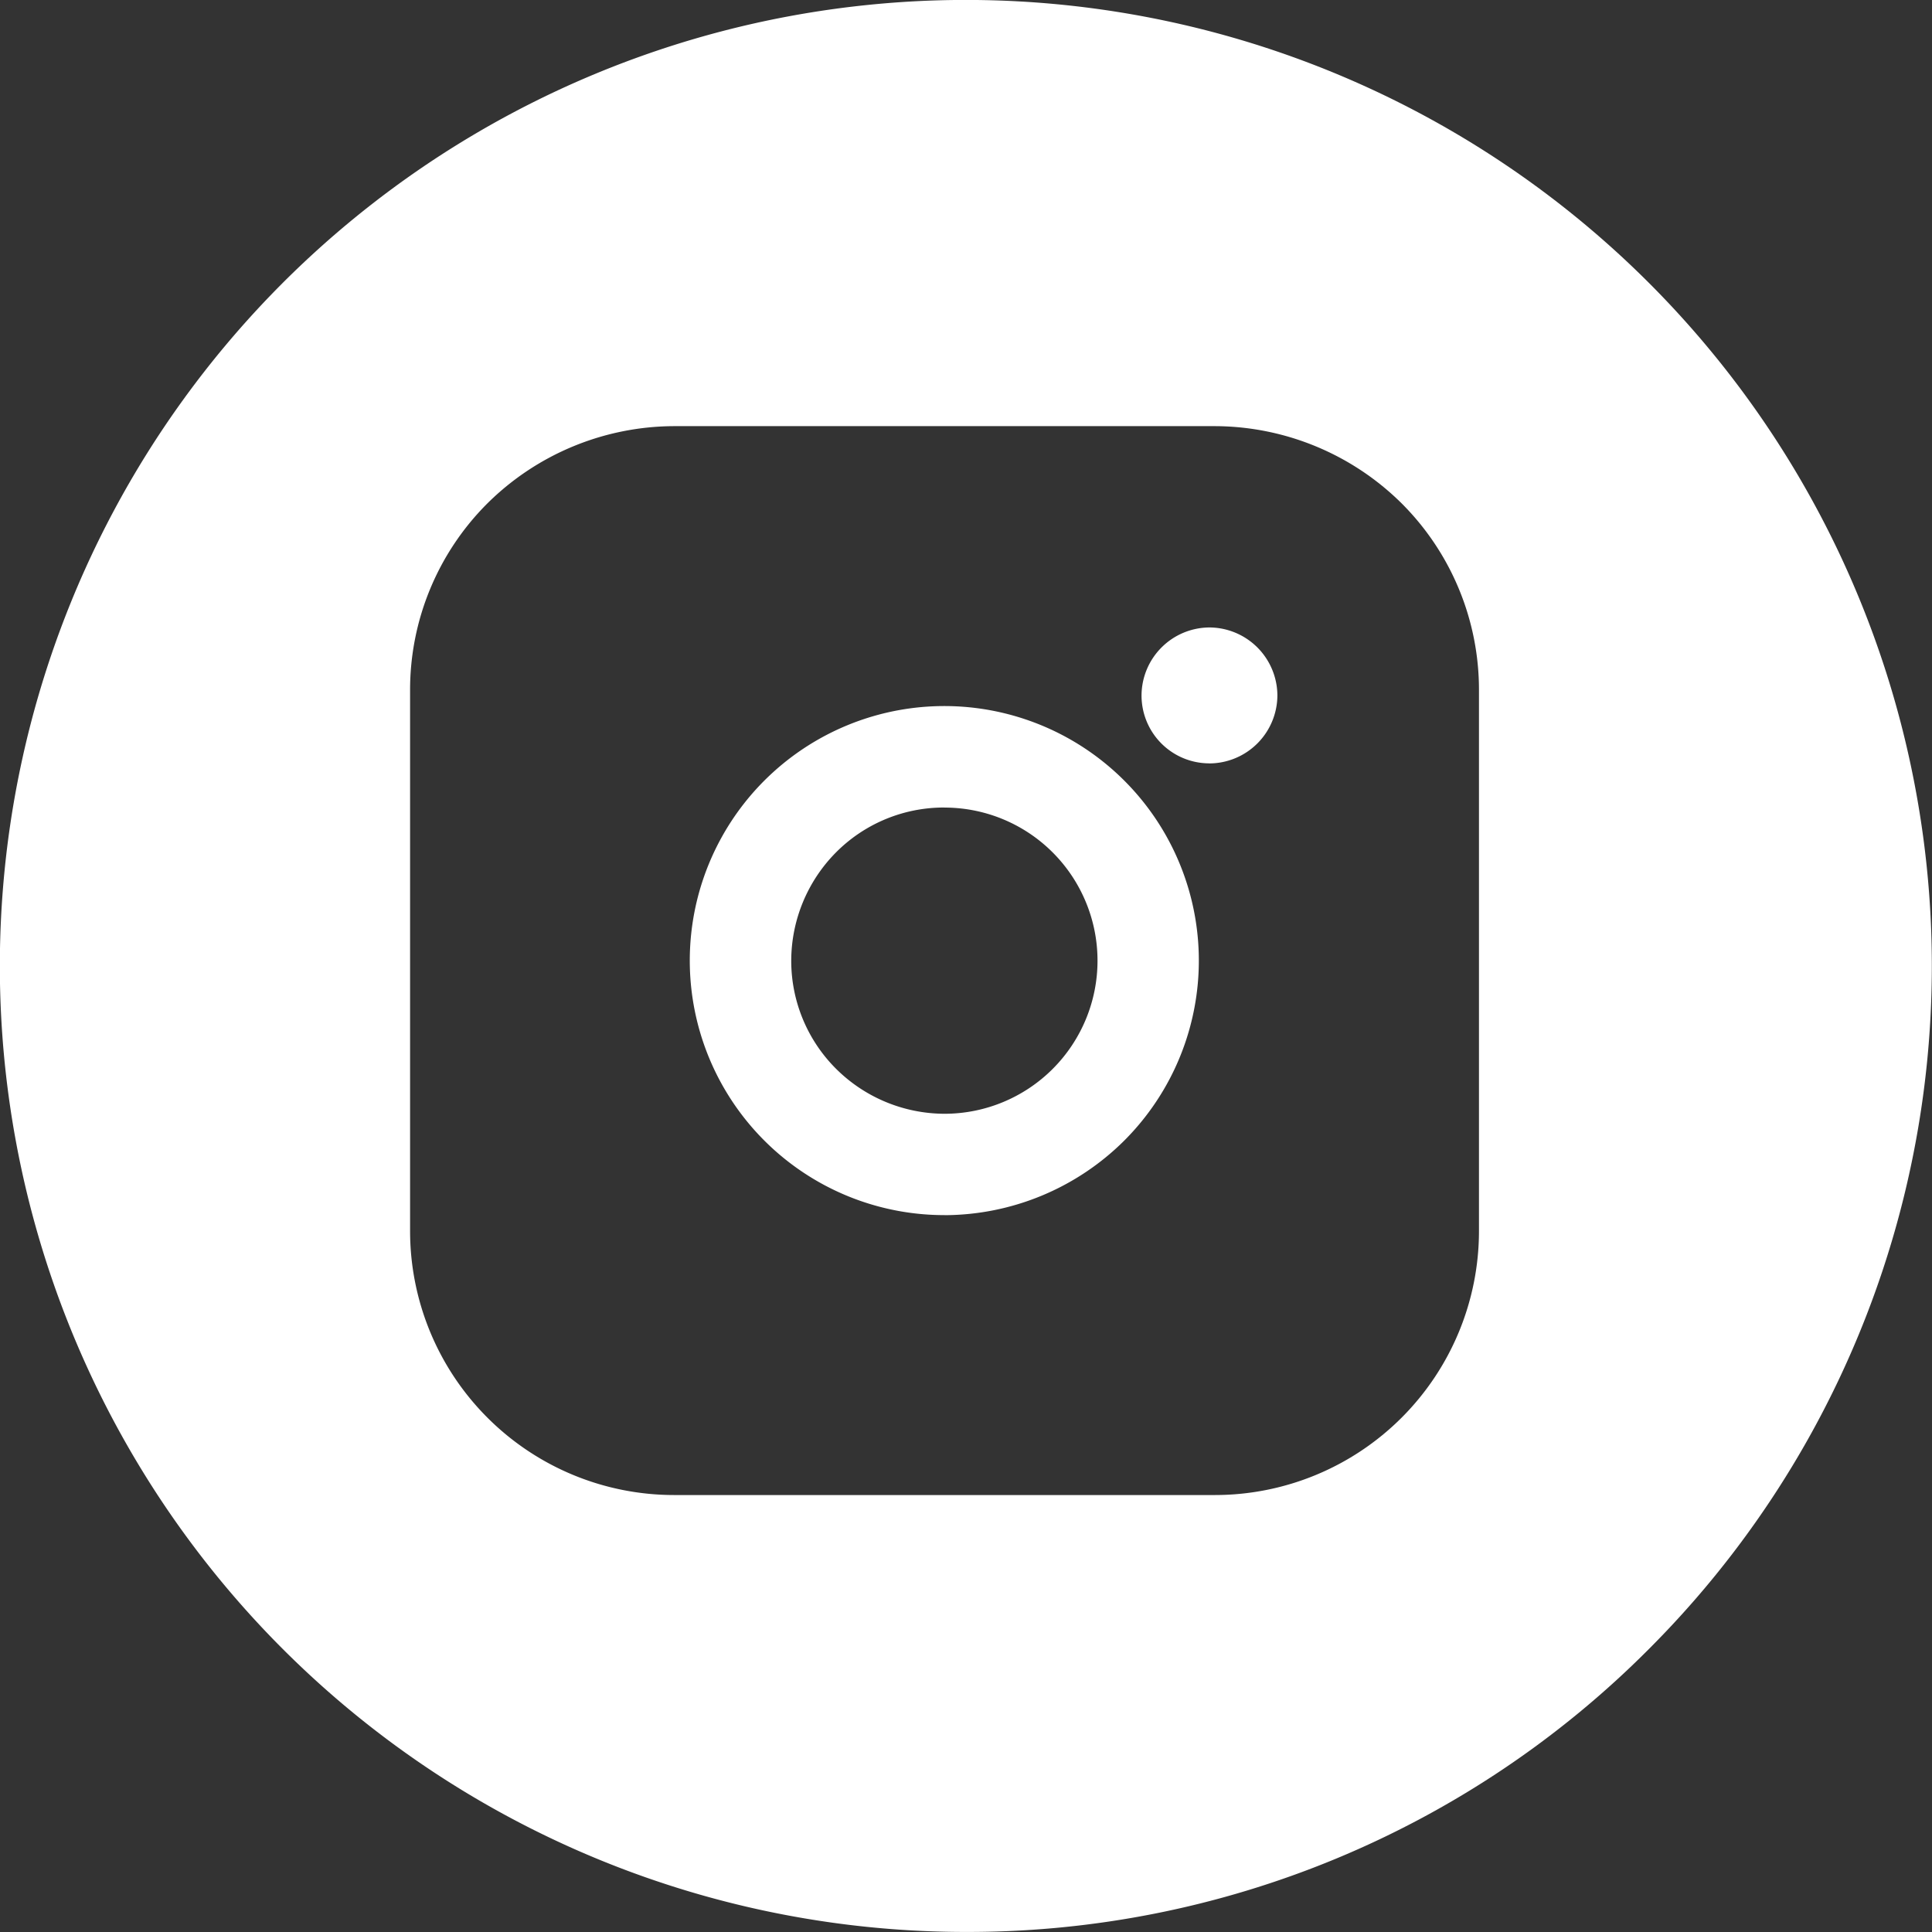
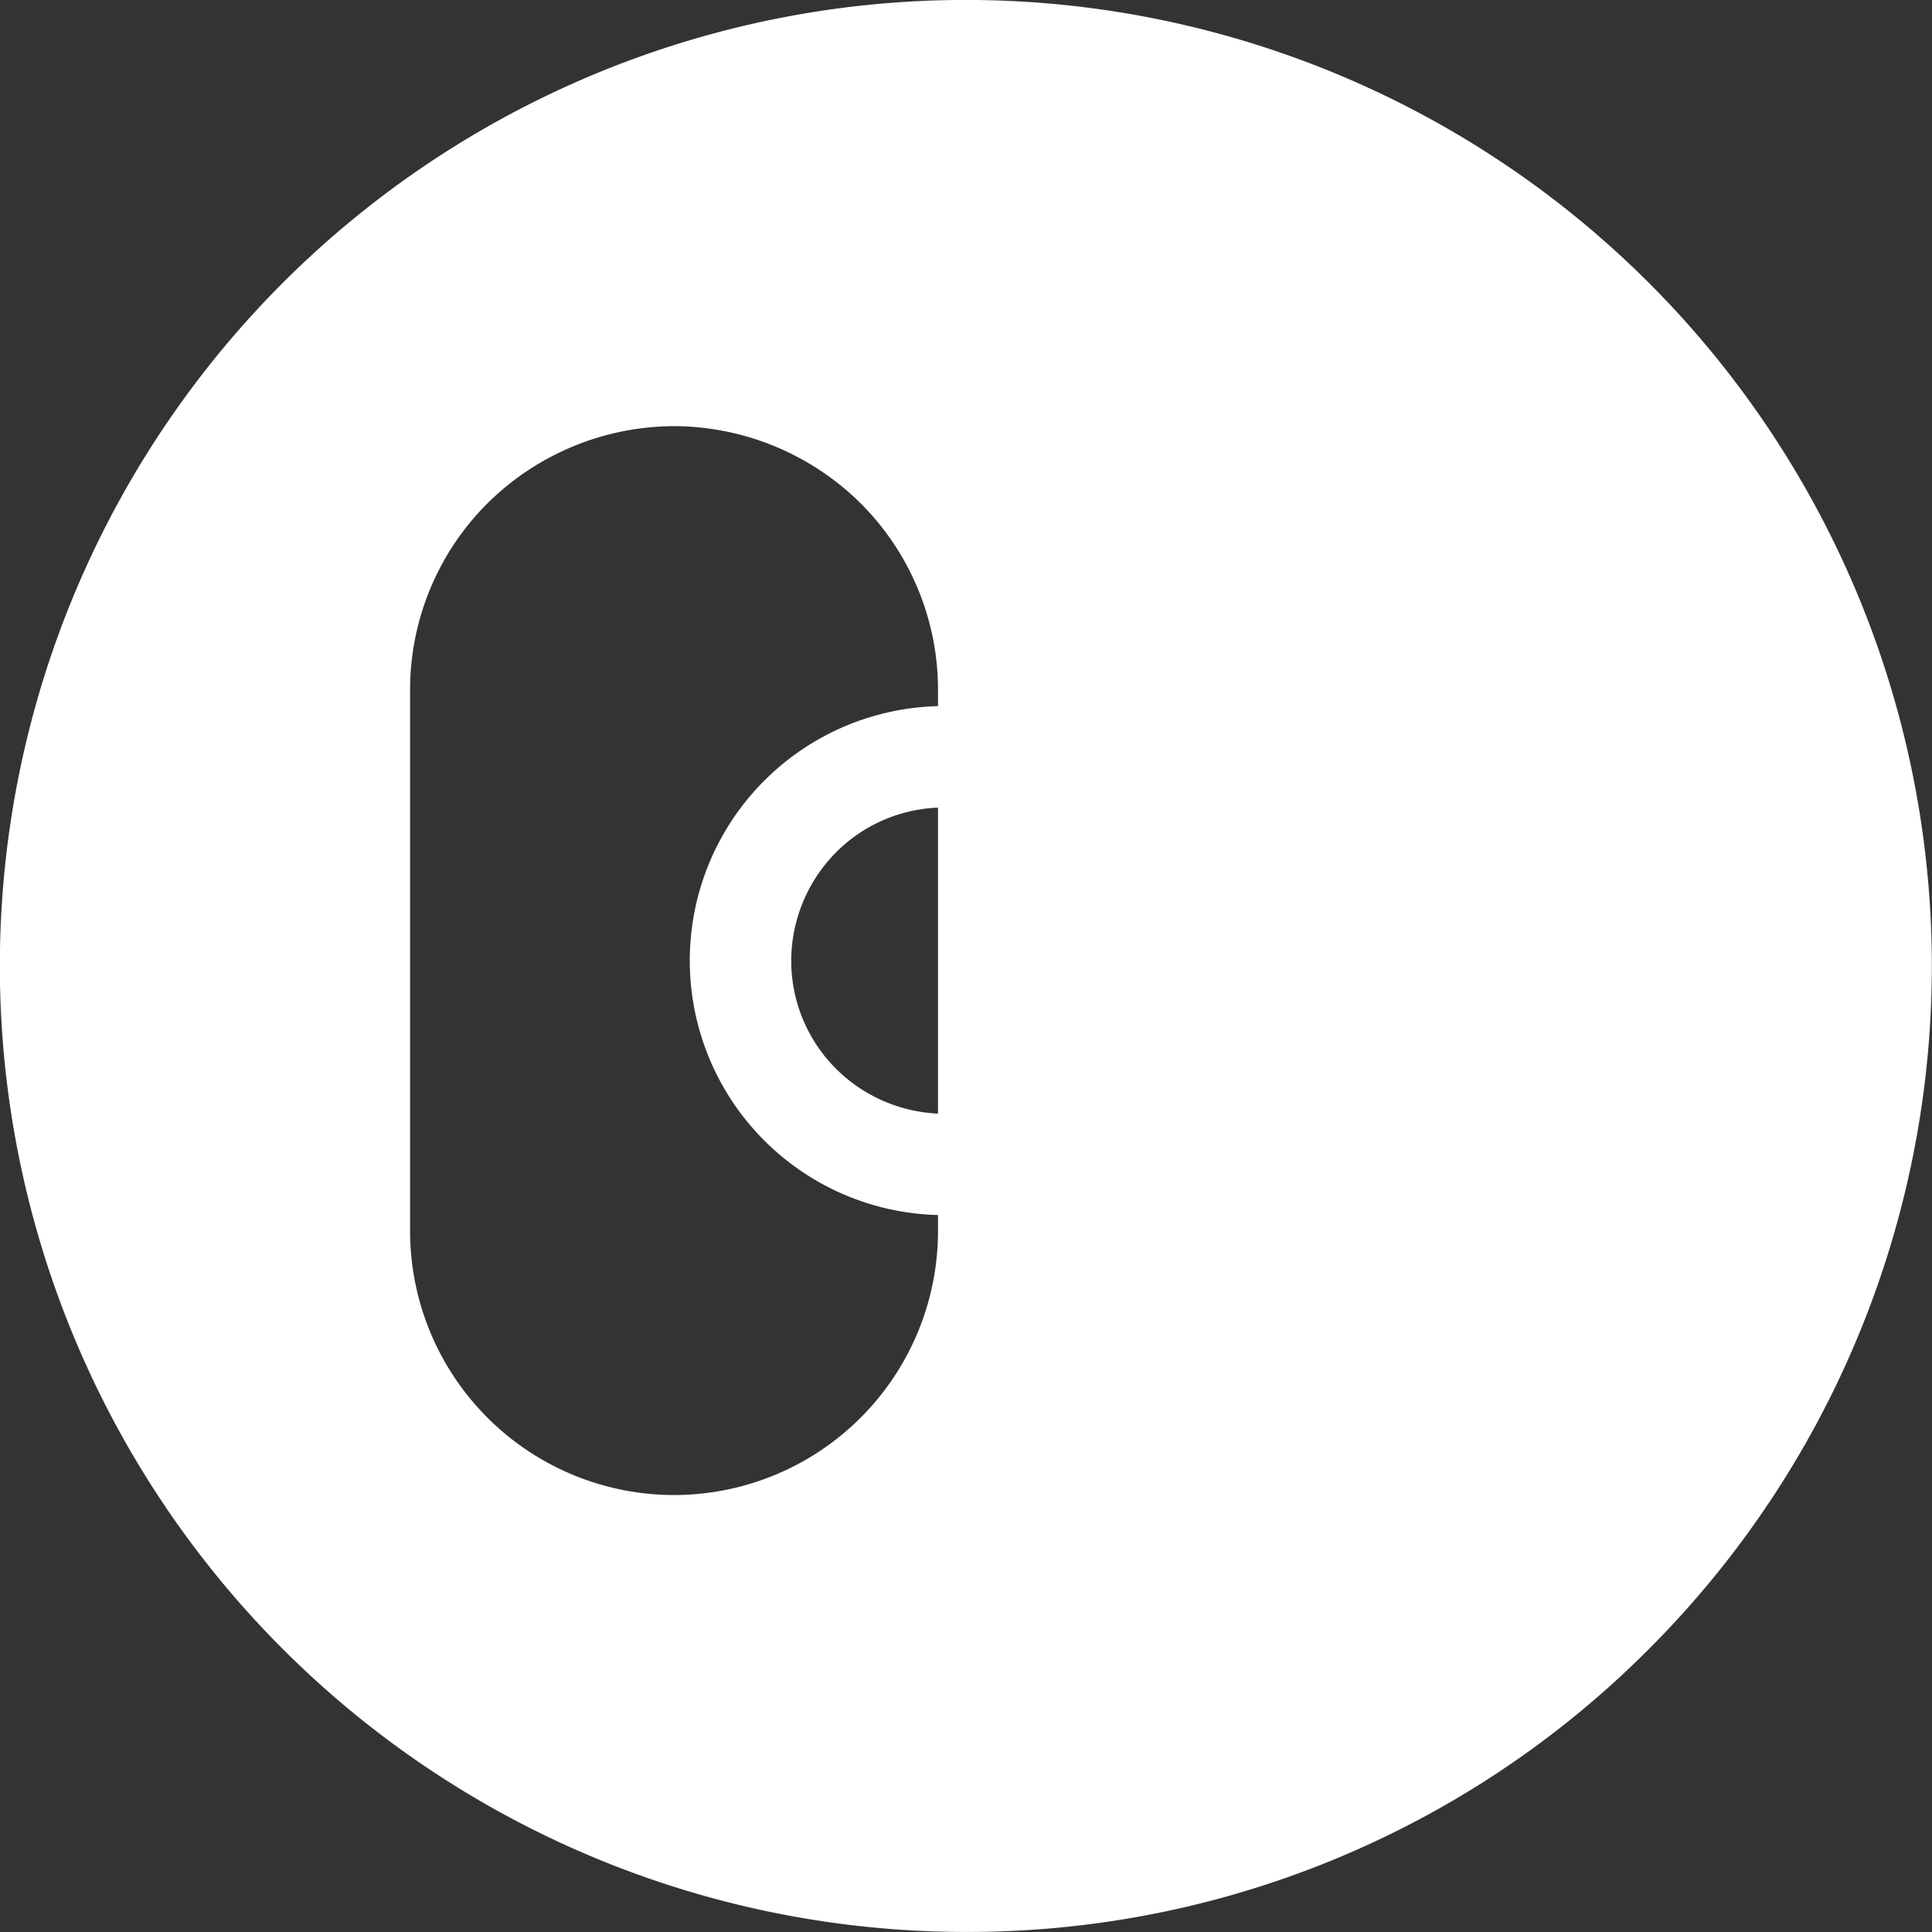
<svg xmlns="http://www.w3.org/2000/svg" width="35" height="35" viewBox="0 0 35 35">
  <rect x="0" y="0" width="35" height="35" fill="#333333" stroke="none" />
  <g id="M-Footer-Insta" transform="translate(-0.307 -0.002)">
-     <path id="Subtraction_9" data-name="Subtraction 9" d="M10268.808,15776a17.5,17.5,0,1,1,12.373-5.127A17.406,17.406,0,0,1,10268.808,15776Zm-5.29-27.279a4.826,4.826,0,0,0-3.381,1.4,4.772,4.772,0,0,0-1.4,3.382v9.8a4.785,4.785,0,0,0,4.782,4.782h9.8a4.785,4.785,0,0,0,4.782-4.782v-9.8a4.772,4.772,0,0,0-1.4-3.382,4.826,4.826,0,0,0-3.381-1.4Zm4.9,14.293a4.611,4.611,0,1,1,3.258-1.351A4.633,4.633,0,0,1,10268.42,15763.015Zm0-7.384a2.756,2.756,0,0,0-1.964.812,2.794,2.794,0,0,0-.812,1.96,2.763,2.763,0,0,0,.815,1.964,2.794,2.794,0,0,0,1.96.812,2.773,2.773,0,0,0,0-5.547Zm4.8-.8a1.229,1.229,0,0,1-1.23-1.231,1.237,1.237,0,0,1,1.23-1.231,1.237,1.237,0,0,1,1.231,1.235,1.237,1.237,0,0,1-1.231,1.228Z" transform="translate(-10251.001 -15740.999)" fill="#fff" />
+     <path id="Subtraction_9" data-name="Subtraction 9" d="M10268.808,15776a17.5,17.5,0,1,1,12.373-5.127A17.406,17.406,0,0,1,10268.808,15776Zm-5.29-27.279a4.826,4.826,0,0,0-3.381,1.4,4.772,4.772,0,0,0-1.4,3.382v9.8a4.785,4.785,0,0,0,4.782,4.782a4.785,4.785,0,0,0,4.782-4.782v-9.8a4.772,4.772,0,0,0-1.4-3.382,4.826,4.826,0,0,0-3.381-1.4Zm4.9,14.293a4.611,4.611,0,1,1,3.258-1.351A4.633,4.633,0,0,1,10268.42,15763.015Zm0-7.384a2.756,2.756,0,0,0-1.964.812,2.794,2.794,0,0,0-.812,1.96,2.763,2.763,0,0,0,.815,1.964,2.794,2.794,0,0,0,1.96.812,2.773,2.773,0,0,0,0-5.547Zm4.8-.8a1.229,1.229,0,0,1-1.23-1.231,1.237,1.237,0,0,1,1.23-1.231,1.237,1.237,0,0,1,1.231,1.235,1.237,1.237,0,0,1-1.231,1.228Z" transform="translate(-10251.001 -15740.999)" fill="#fff" />
  </g>
</svg>